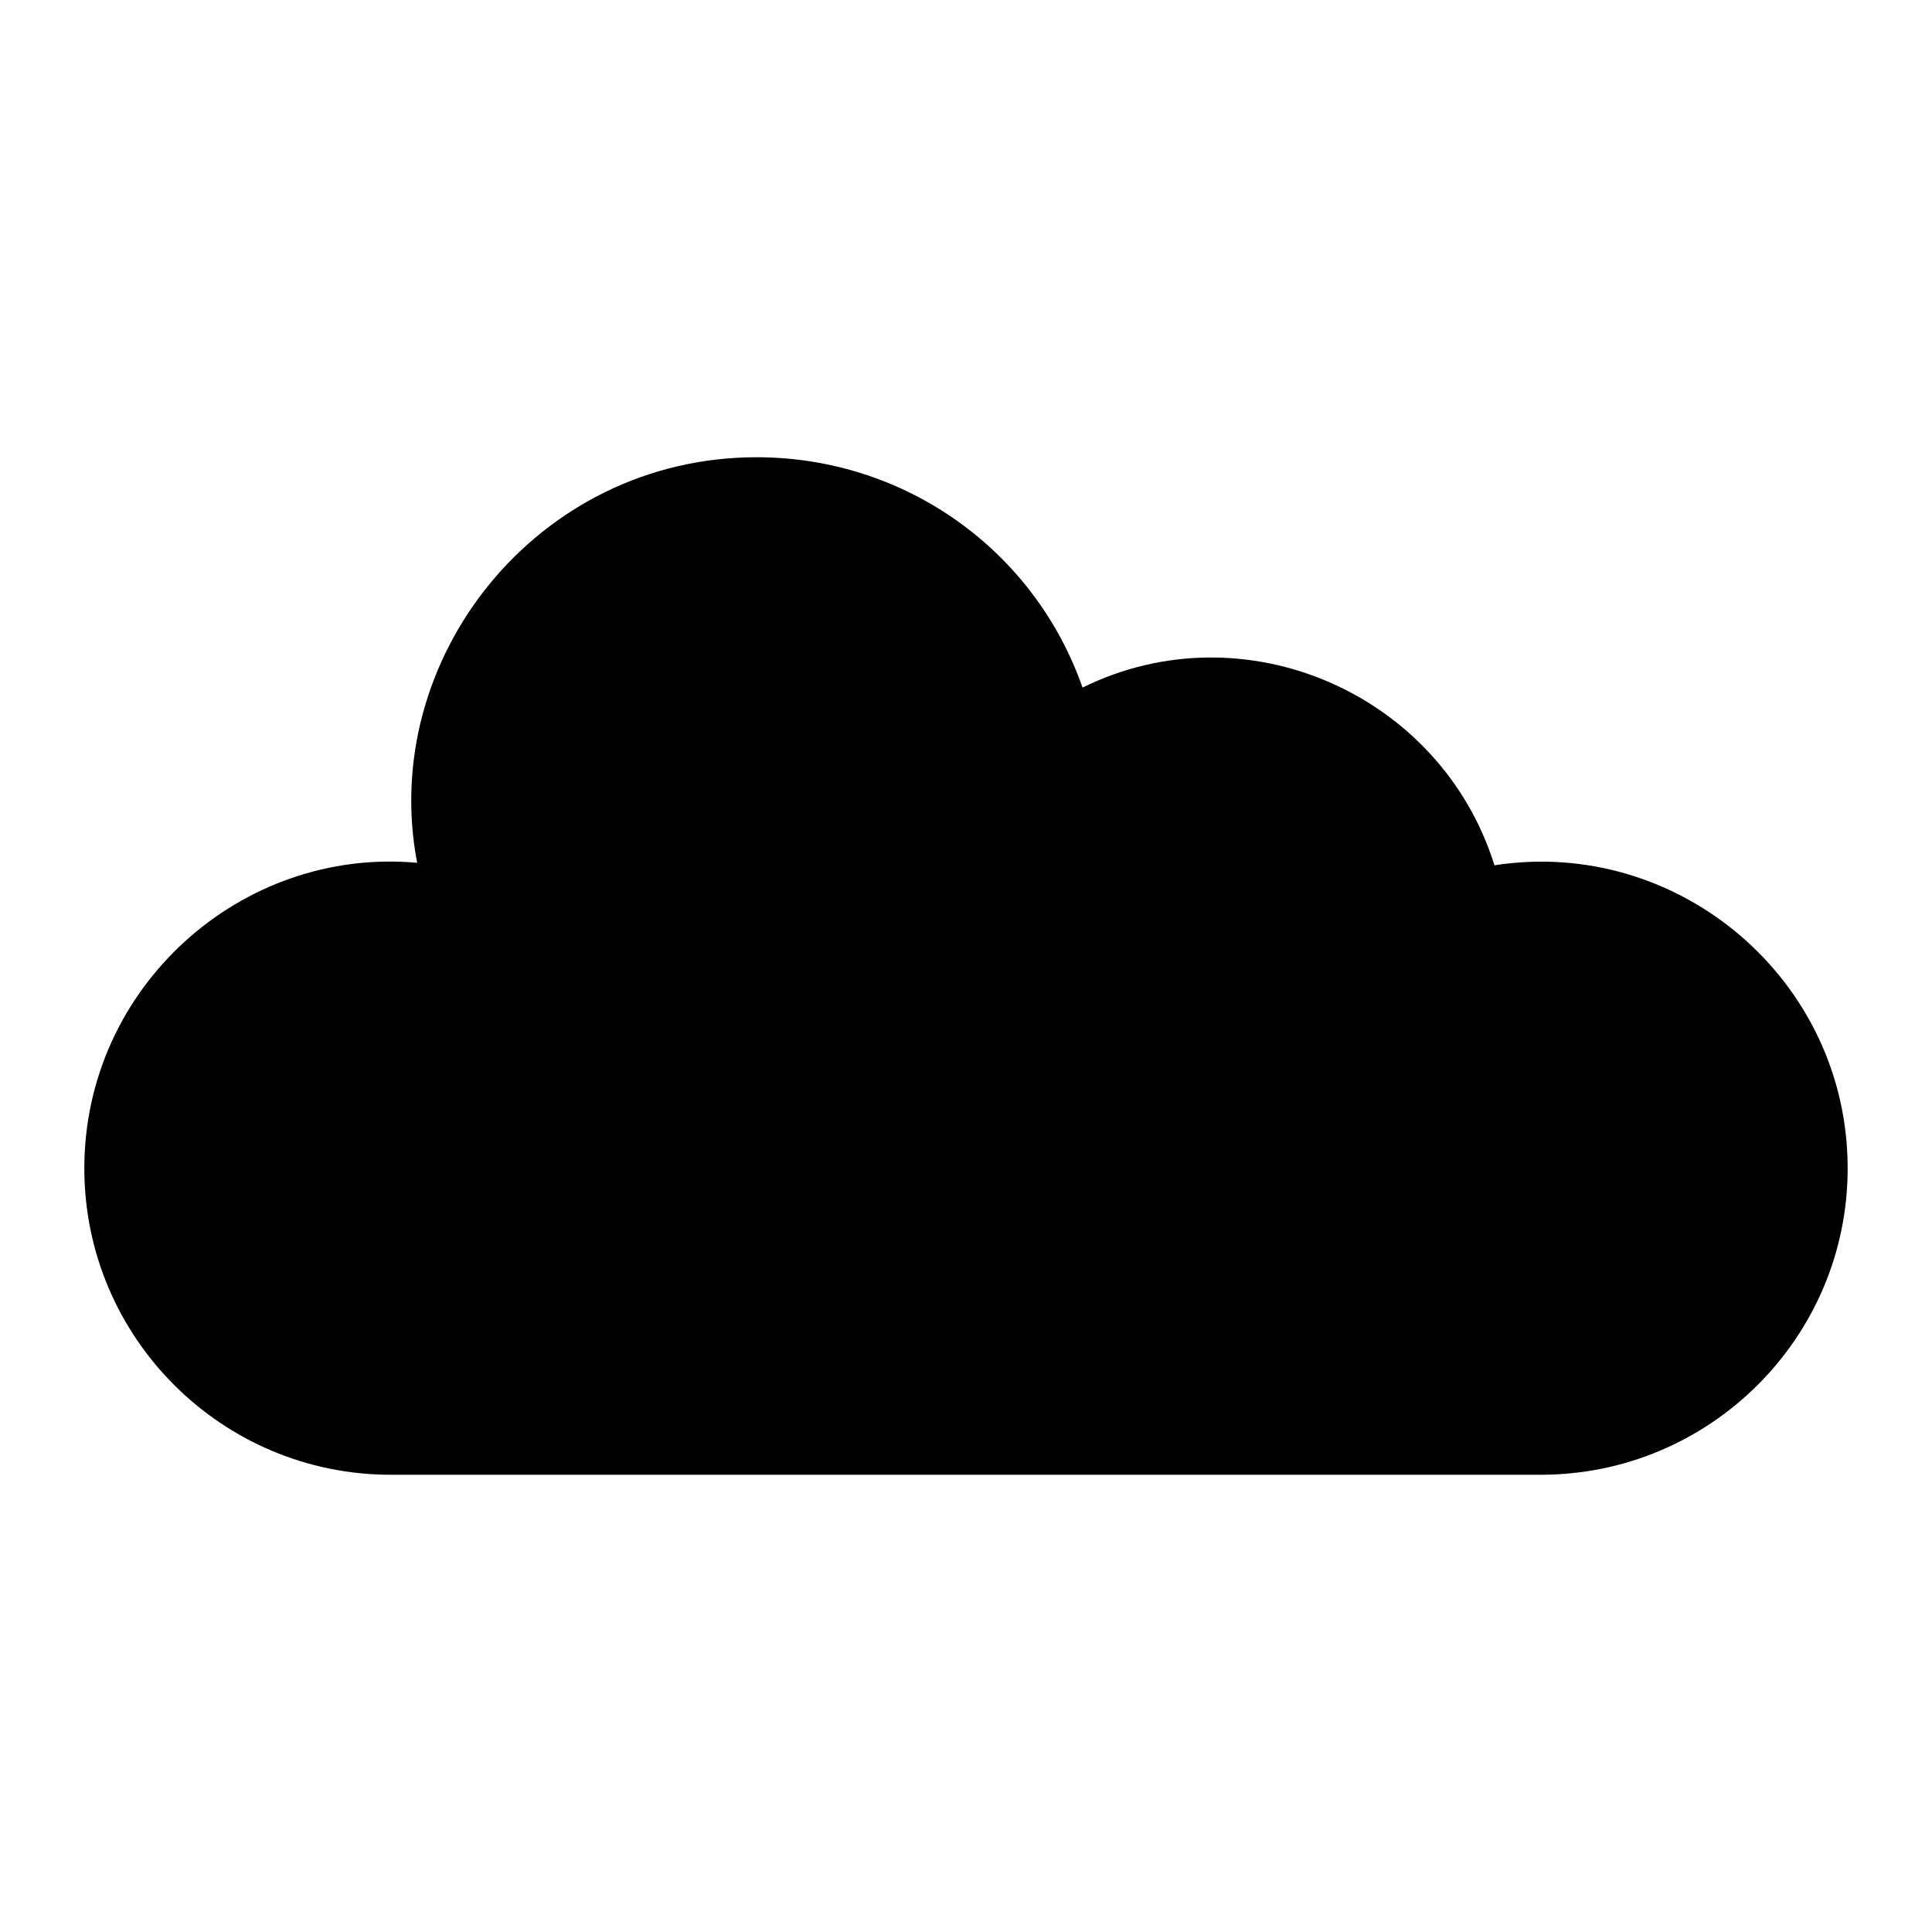
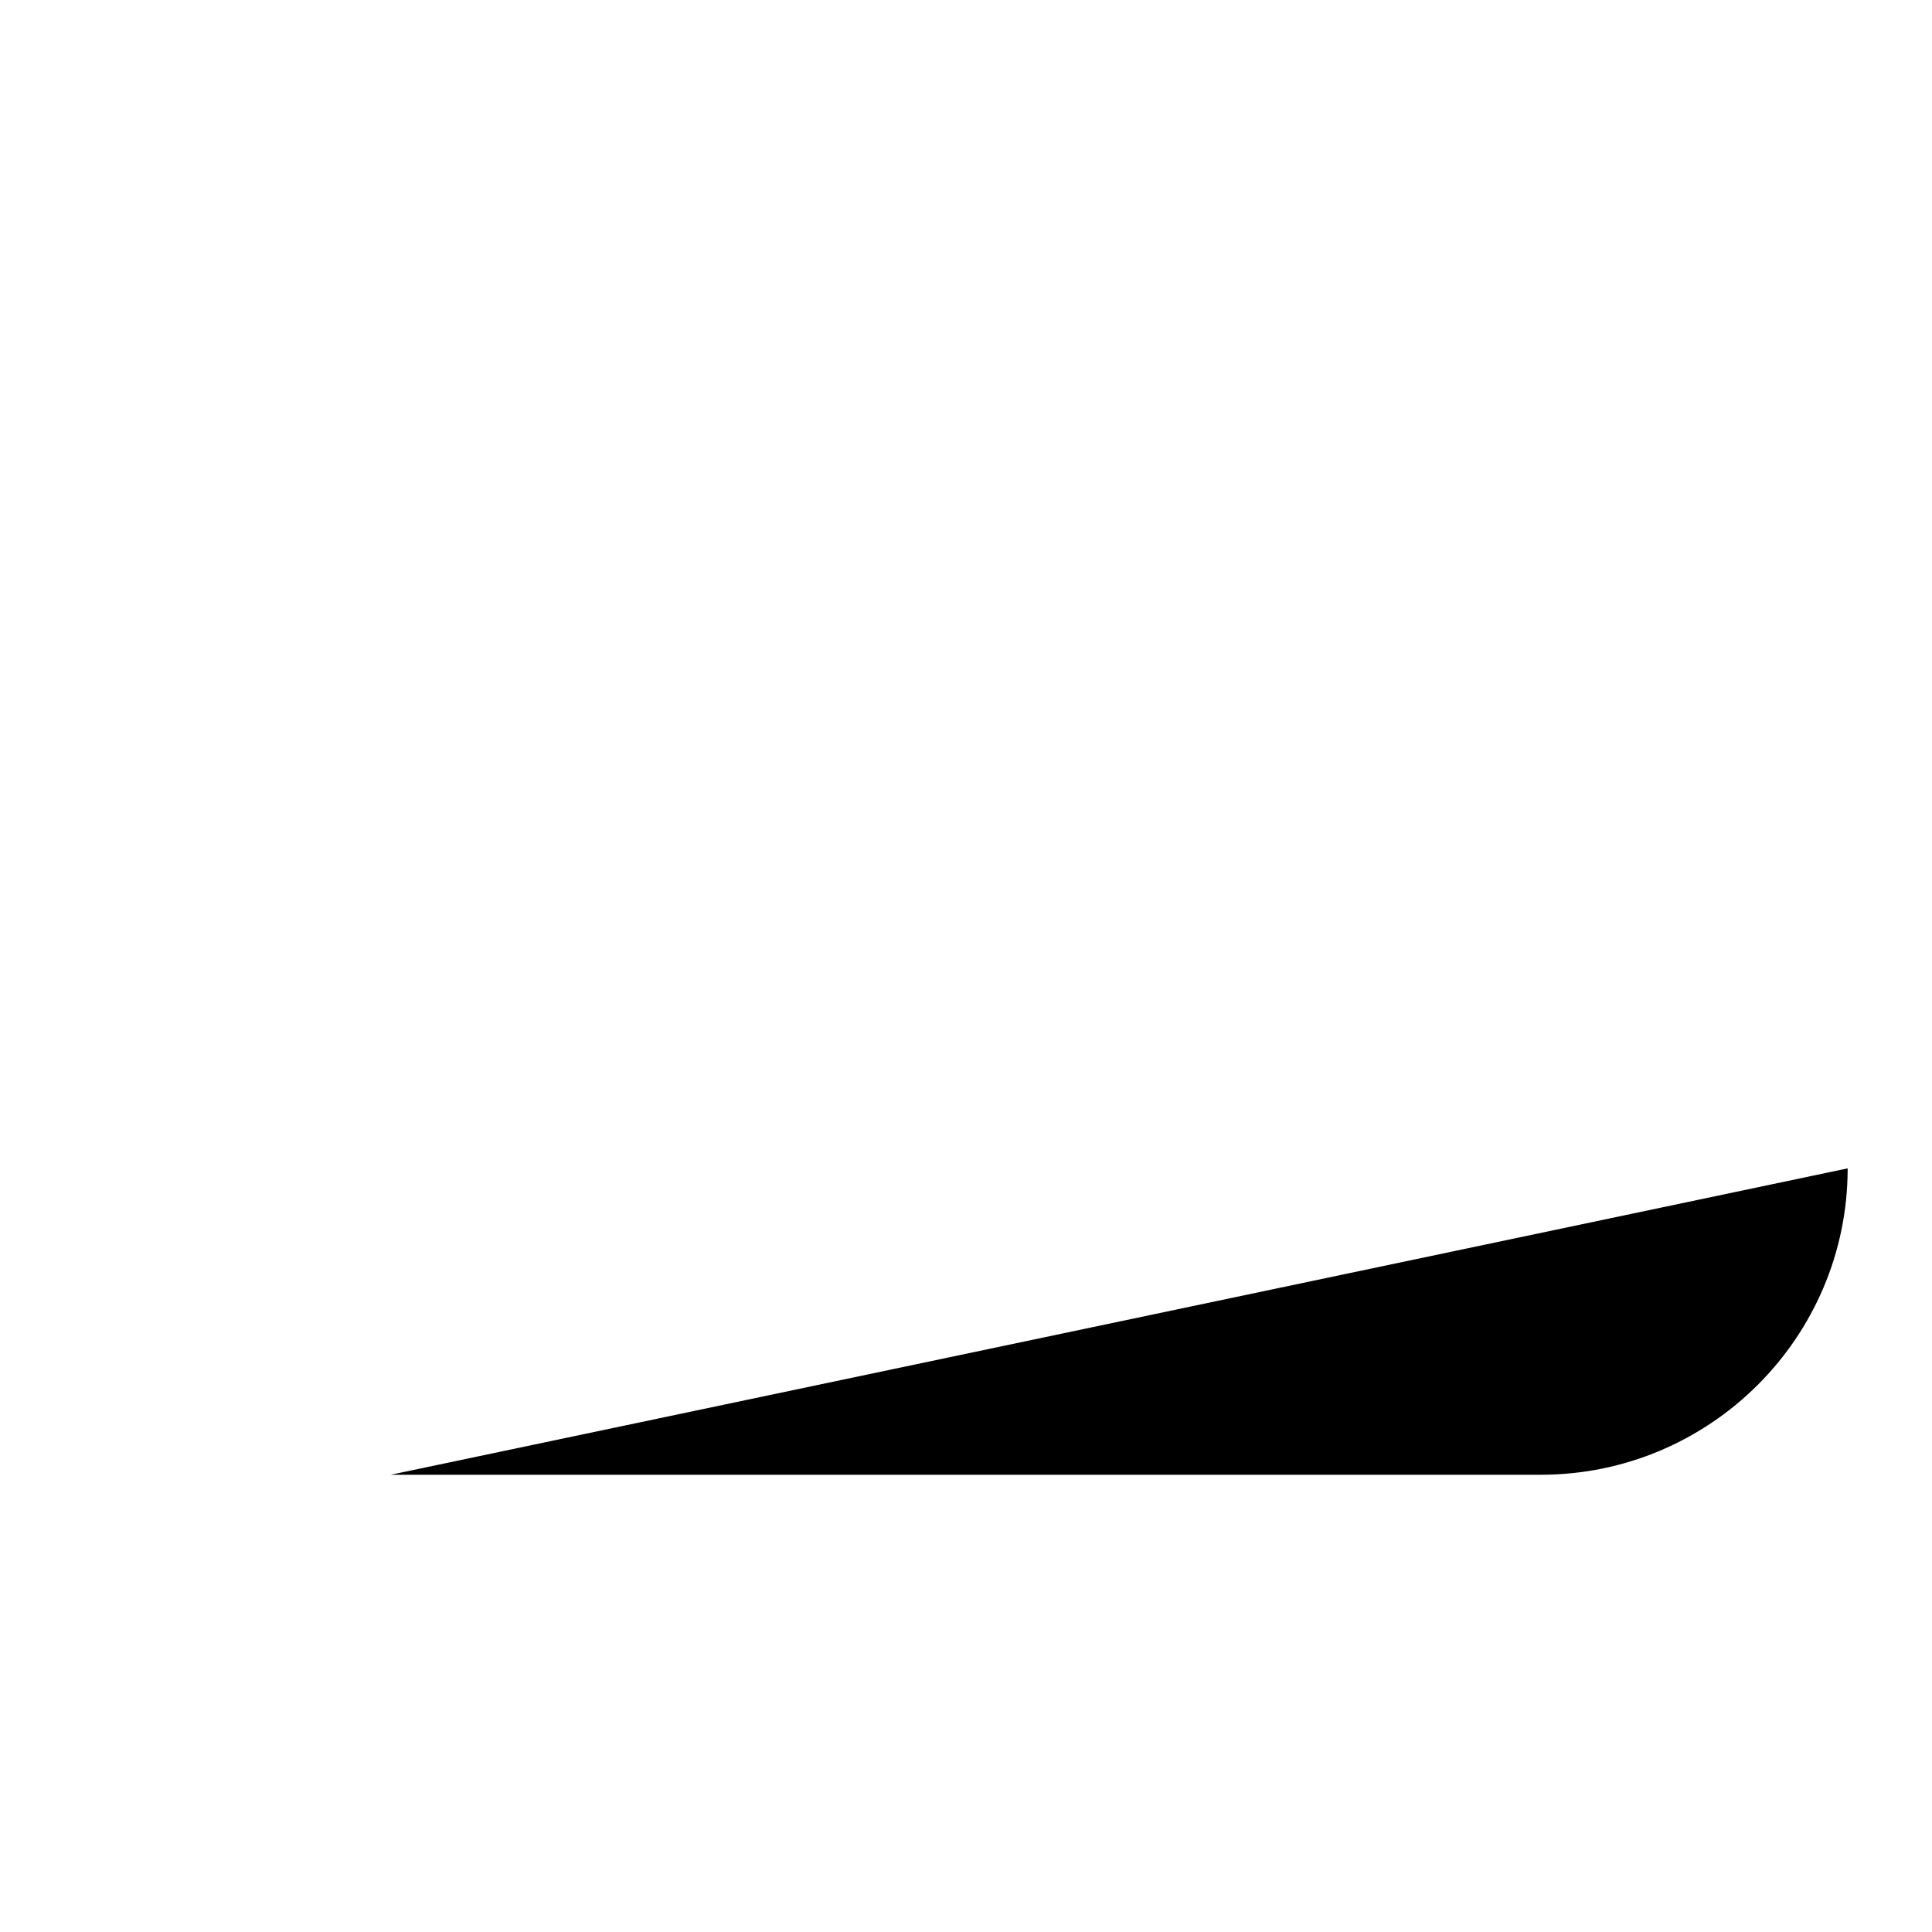
<svg xmlns="http://www.w3.org/2000/svg" fill="#000000" width="800px" height="800px" version="1.1" viewBox="144 144 512 512">
-   <path d="m633.65 453.63c0 44.832-36.508 81.195-81.34 81.195h-304.77c-44.758 0-81.191-36.363-81.191-81.195 0-48.016 41.508-85.219 88.203-80.977-10.344-53.961 31.734-107.48 89.953-107.48 39.355 0 73.672 24.68 86.379 61.043 42.922-21.164 94.957 1.609 109.16 47.094 48.824-7.578 93.605 30.398 93.605 80.316z" />
+   <path d="m633.65 453.63c0 44.832-36.508 81.195-81.34 81.195h-304.77z" />
</svg>